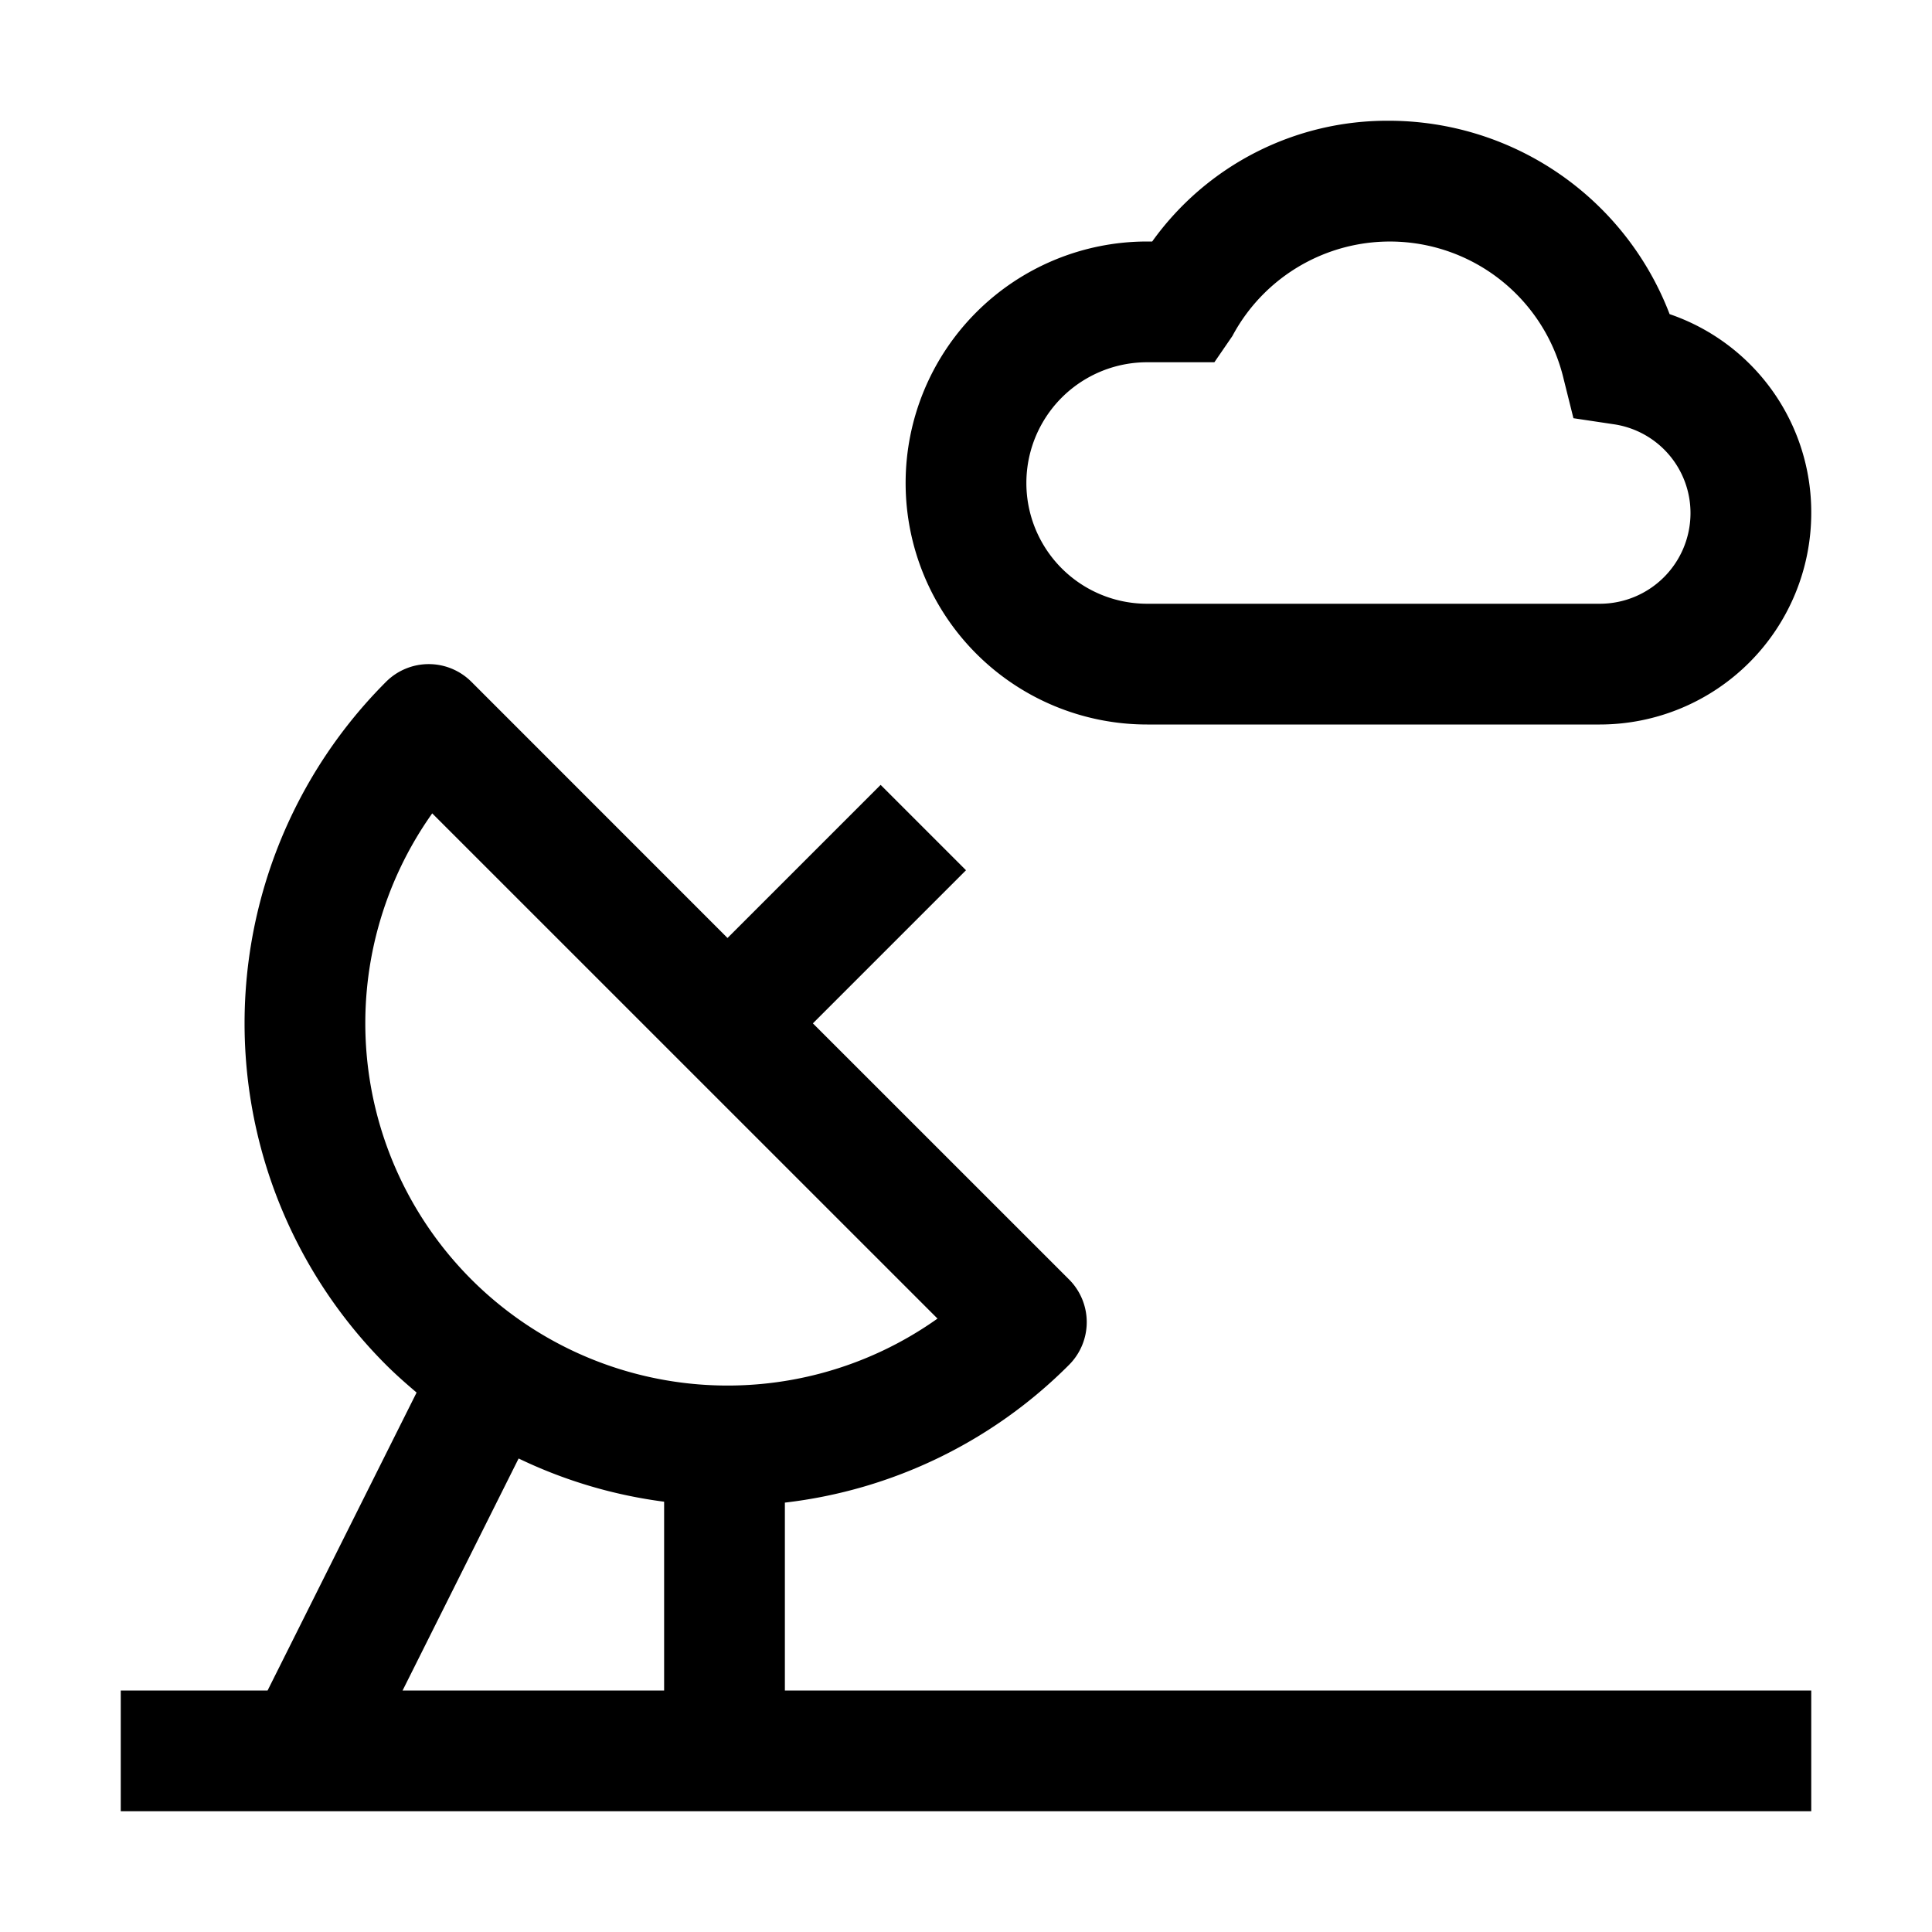
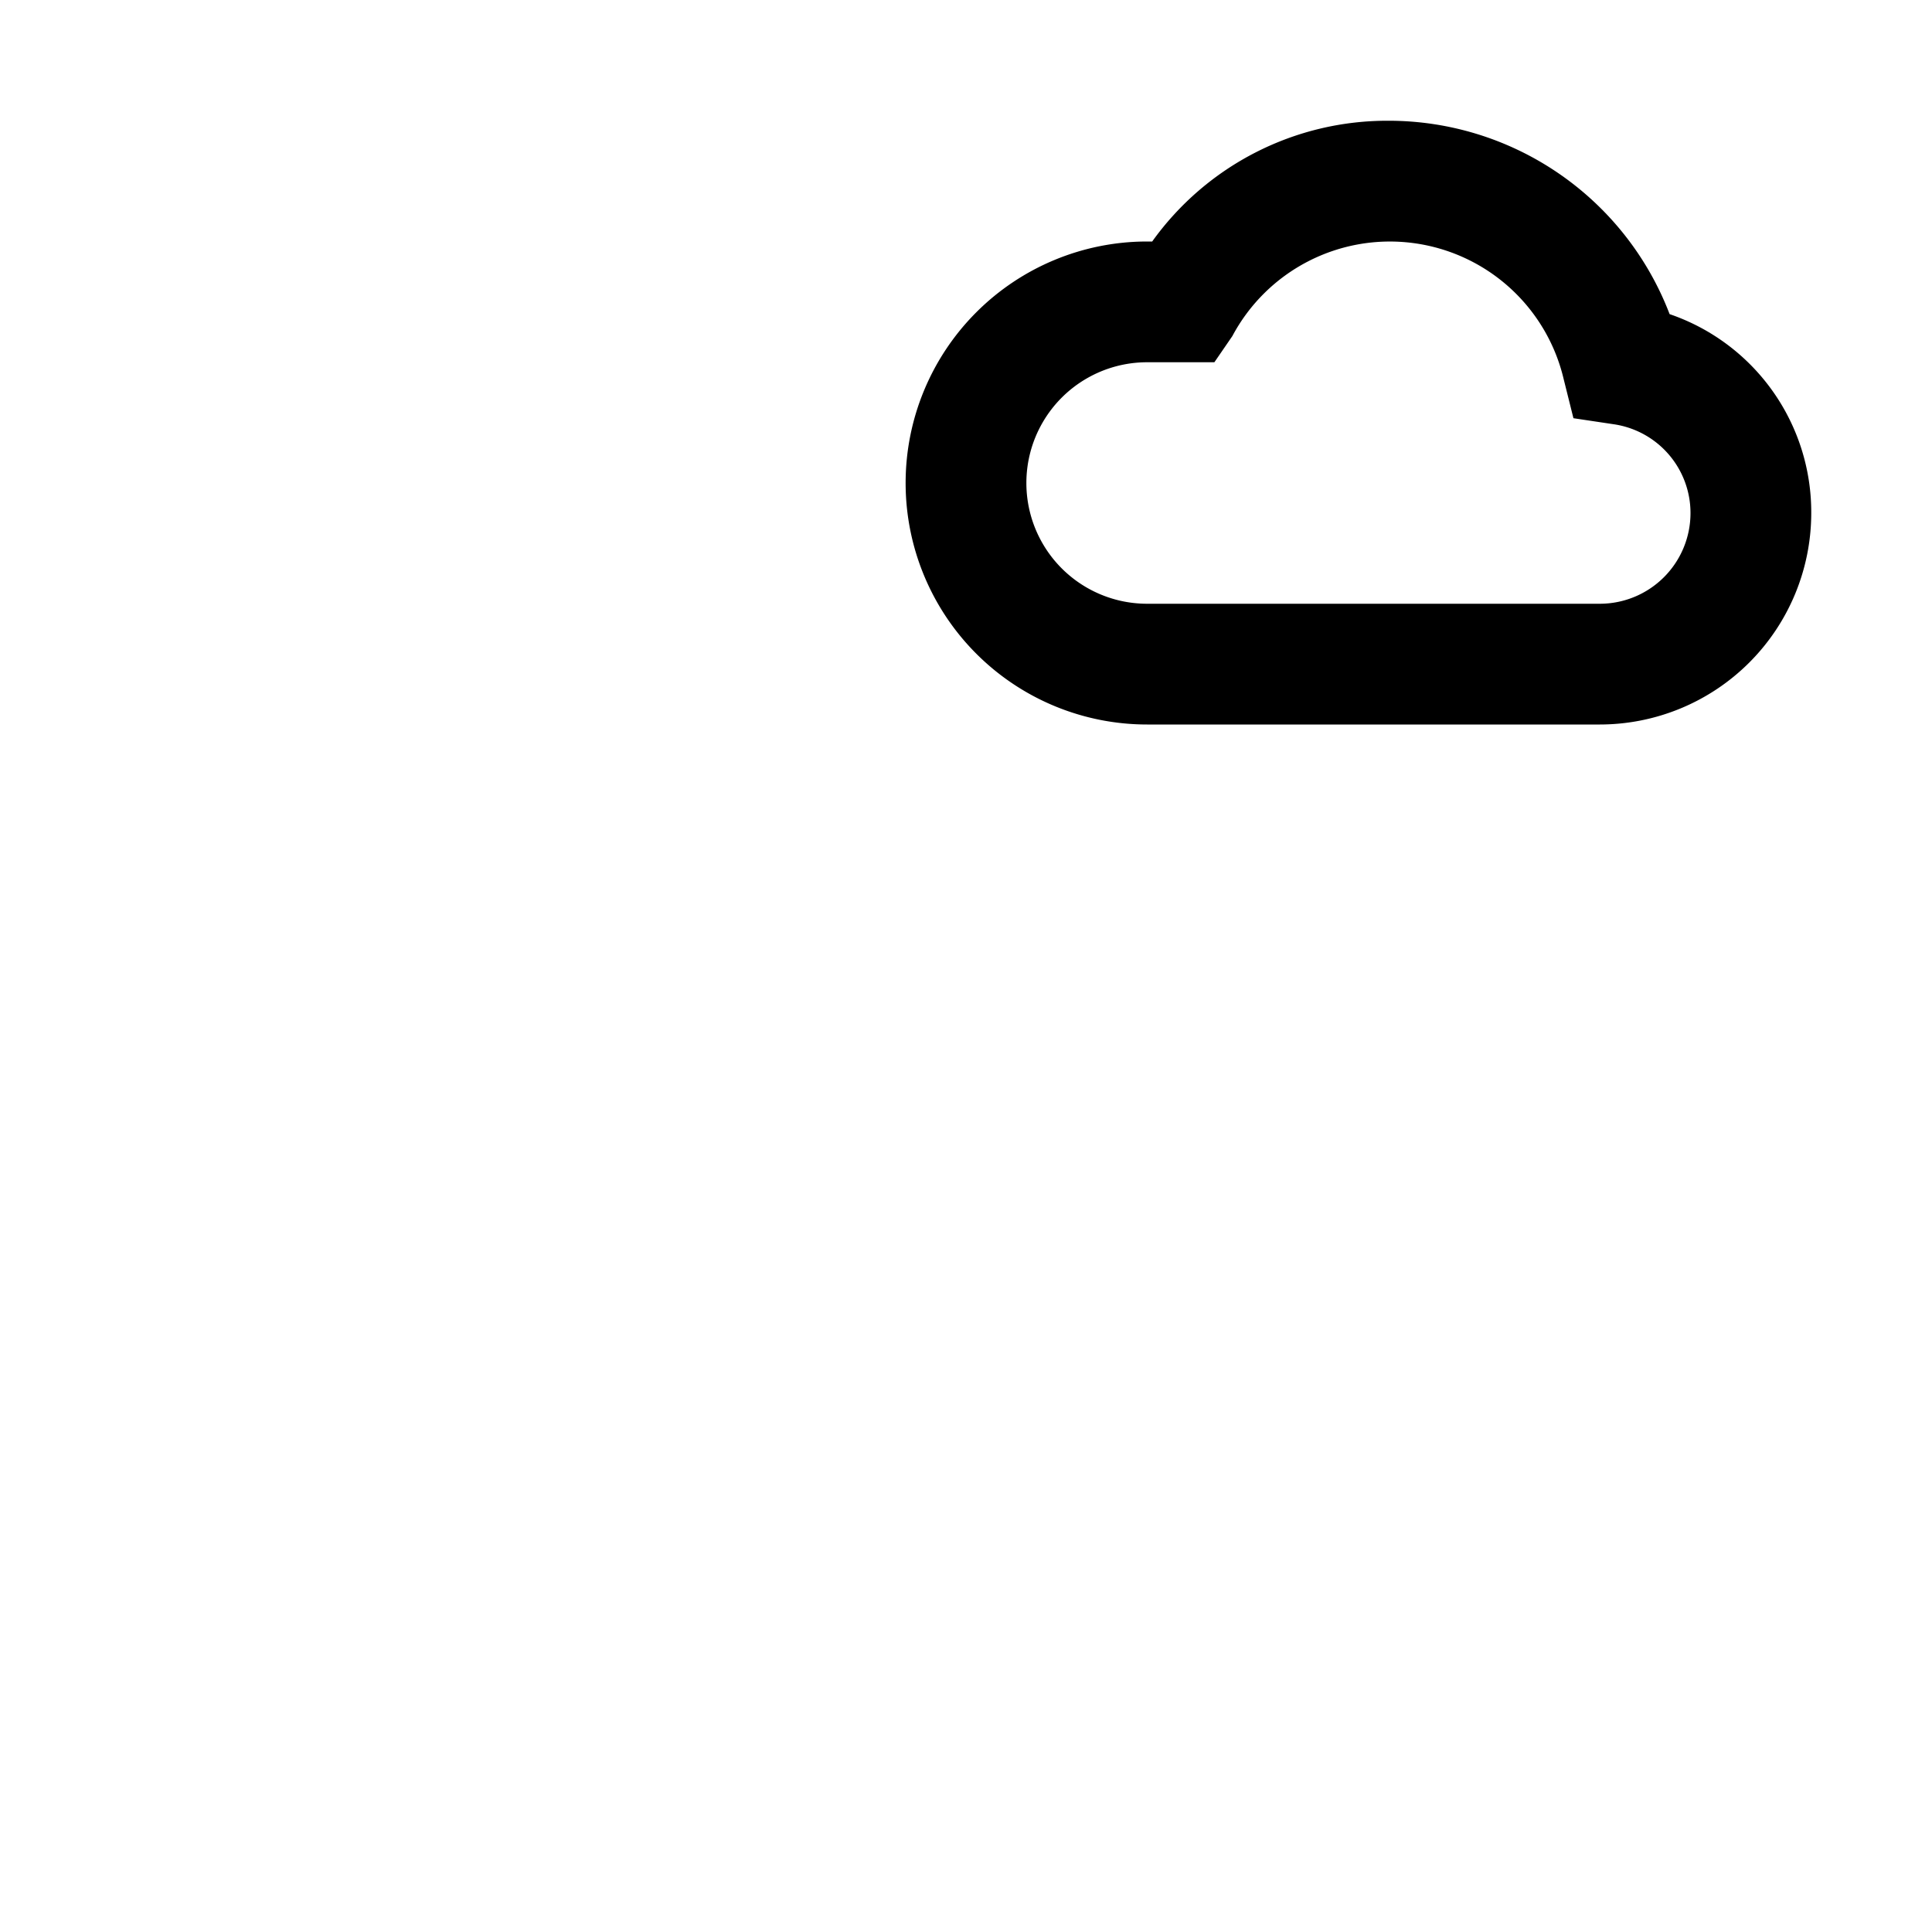
<svg xmlns="http://www.w3.org/2000/svg" fill="#000000" width="800px" height="800px" viewBox="0 0 32 32" id="Layer_1" data-name="Layer 1">
  <defs>
    <style>
      .cls-1 {
        fill: none;
      }
    </style>
  </defs>
-   <path d="M26.5,12H19a4,4,0,0,1,0-8h.084A4.786,4.786,0,0,1,23,2a4.982,4.982,0,0,1,4.654,3.203A3.467,3.467,0,0,1,30,8.5,3.504,3.504,0,0,1,26.5,12ZM19,6a2,2,0,0,0,0,4h7.5A1.502,1.502,0,0,0,28,8.5a1.486,1.486,0,0,0-1.278-1.474L26.061,6.927l-.162-.649a2.957,2.957,0,0,0-5.487-.712L20.114,6Z" transform="translate(0 0)" />
-   <path d="M13,28V24.888a7.936,7.936,0,0,0,4.707-2.282 1.0 1,0,0,0,0-1.414L13.464,16.95,16,14.414,14.586,13,12.05,15.536,7.808,11.293a.999.999,0,0,0-1.414,0,7.999,7.999,0,0,0,0,11.313c.162.162.333.312.506.459L4.432,28H2v2H30V28Zm-2,0H6.668L8.59,24.157A7.893,7.893,0,0,0,11,24.873ZM7.808,21.192a6.004,6.004,0,0,1-.649-7.72l8.369,8.368a6.003,6.003,0,0,1-7.72-.648Z" transform="translate(0 0)" />
+   <path d="M26.5,12H19a4,4,0,0,1,0-8h.084A4.786,4.786,0,0,1,23,2a4.982,4.982,0,0,1,4.654,3.203A3.467,3.467,0,0,1,30,8.5,3.504,3.504,0,0,1,26.5,12ZM19,6a2,2,0,0,0,0,4h7.5A1.502,1.502,0,0,0,28,8.5a1.486,1.486,0,0,0-1.278-1.474L26.061,6.927l-.162-.649a2.957,2.957,0,0,0-5.487-.712L20.114,6" transform="translate(0 0)" />
  <rect id="_Transparent_Rectangle_" data-name="&lt;Transparent Rectangle&gt;" class="cls-1" width="32" height="32" />
</svg>